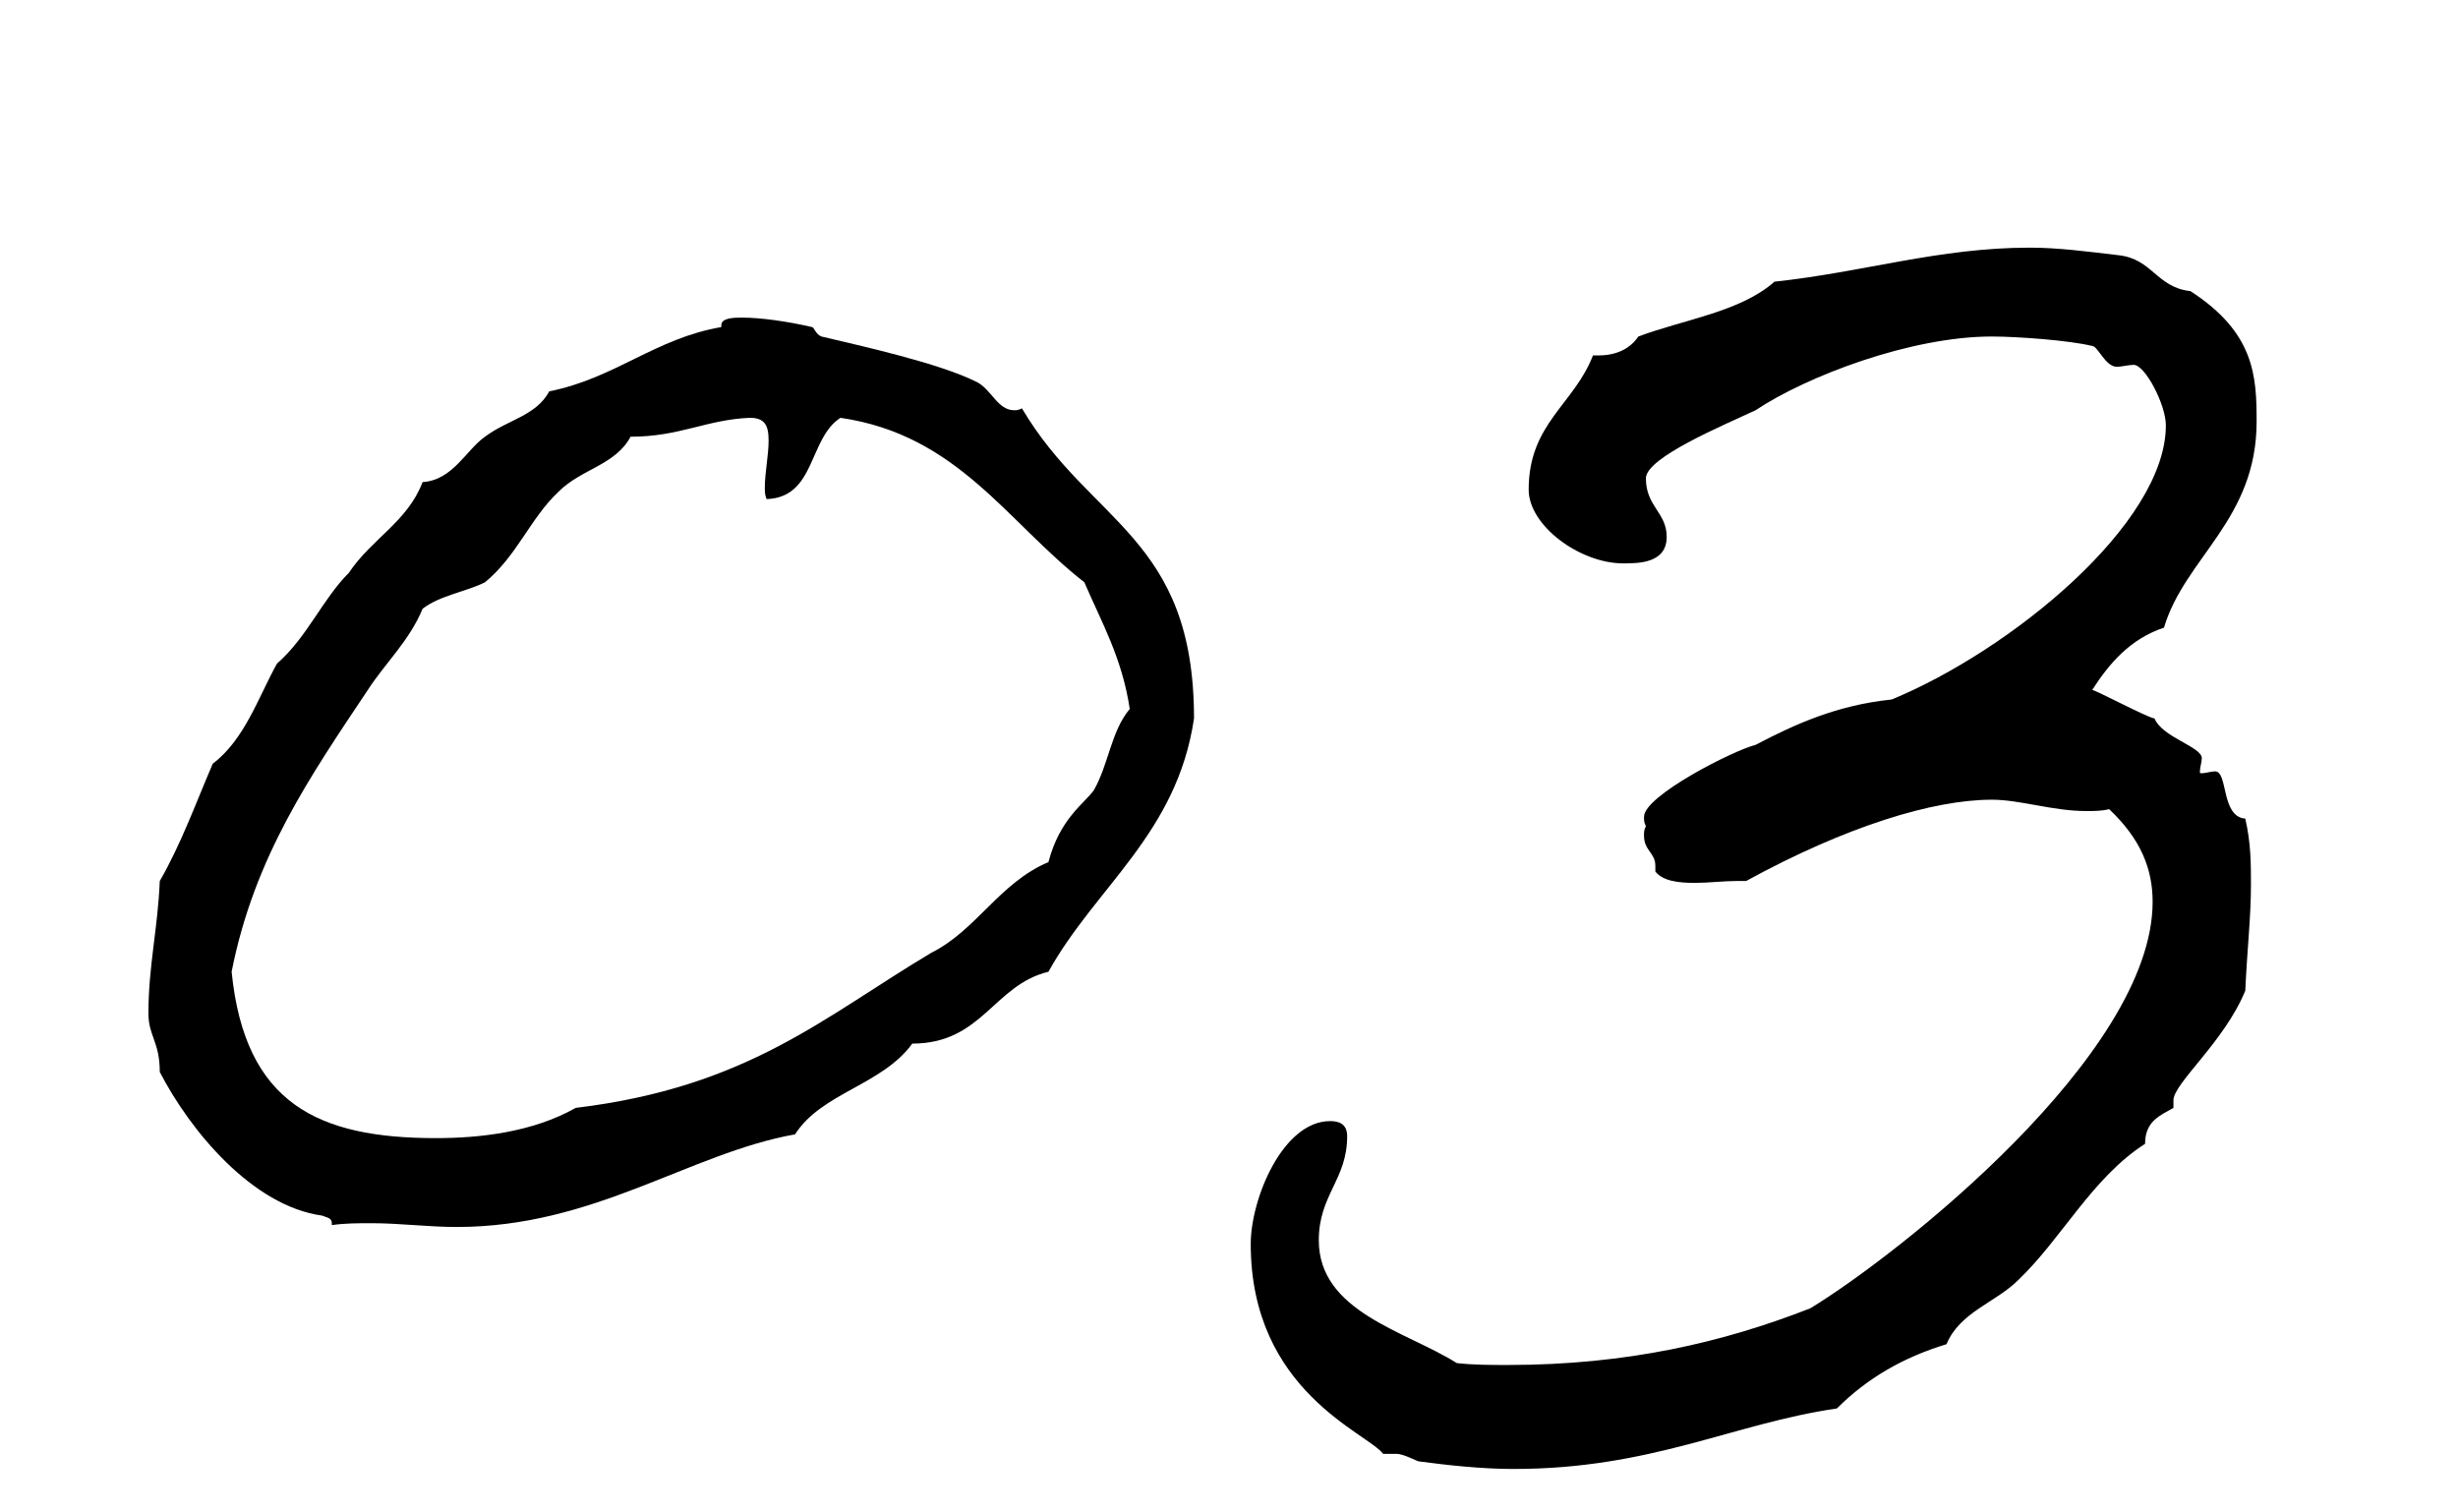
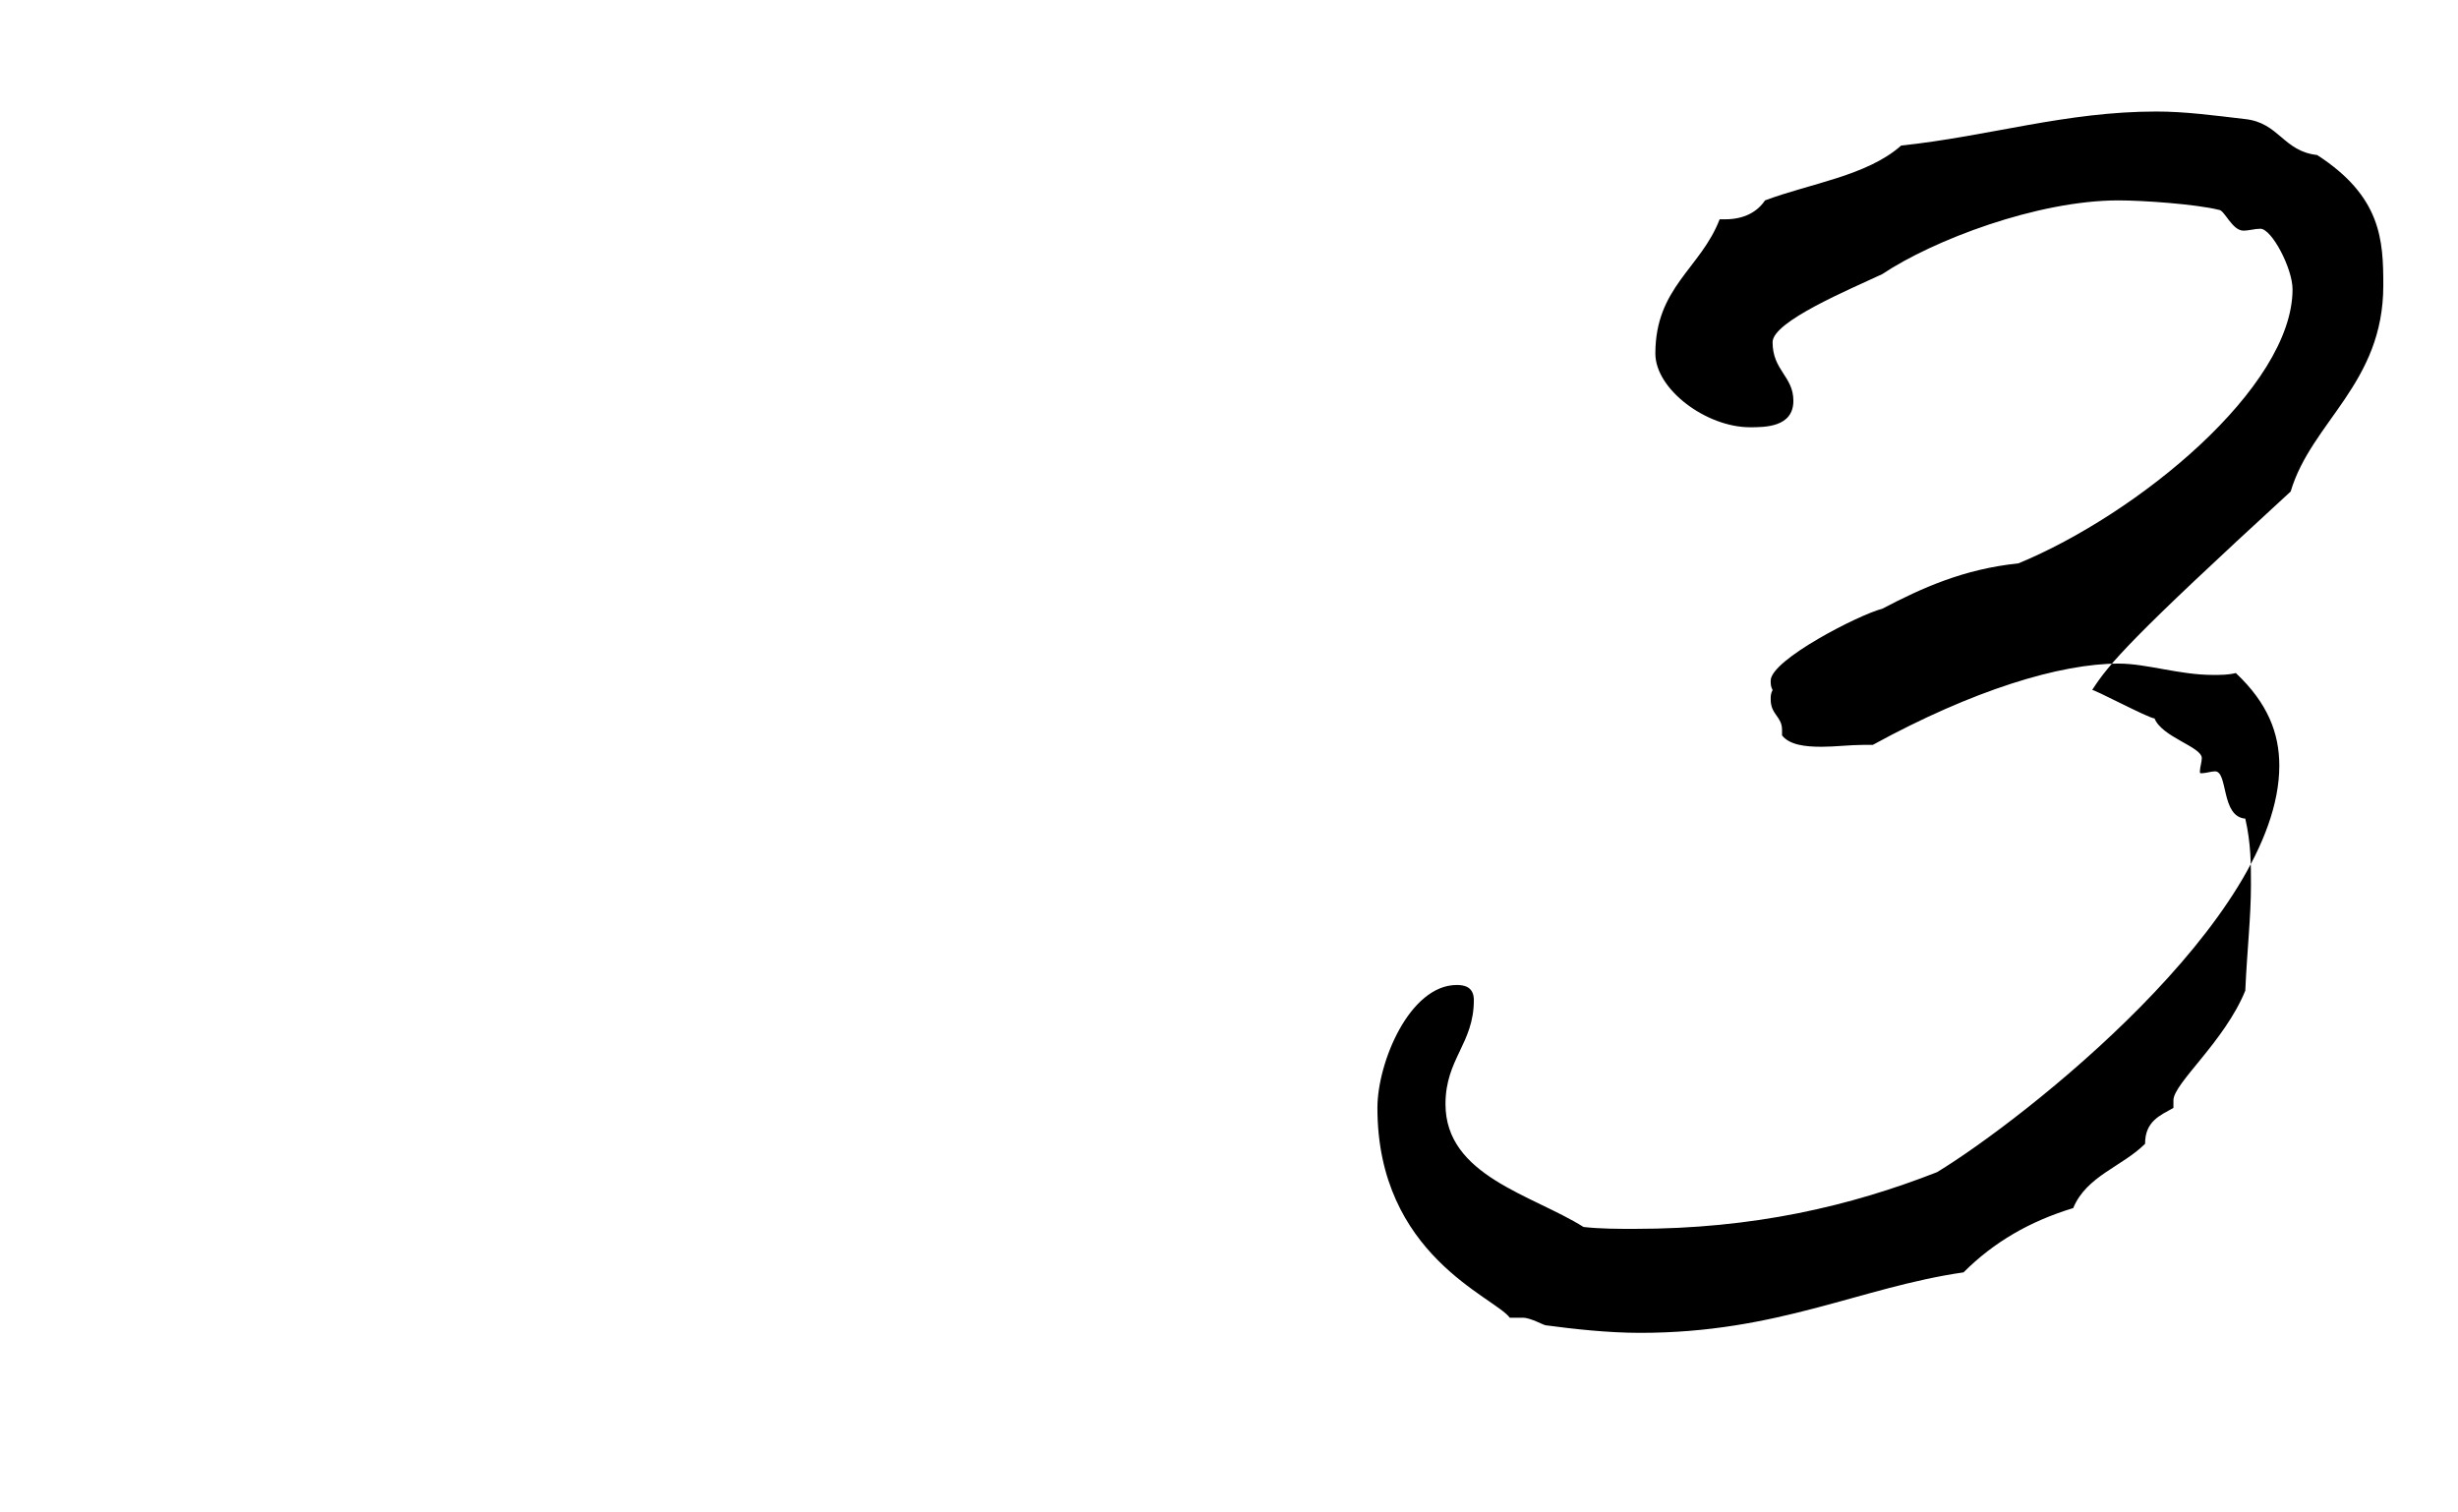
<svg xmlns="http://www.w3.org/2000/svg" version="1.1" id="レイヤー_1" x="0px" y="0px" width="104px" height="64px" viewBox="0 0 104 64" style="enable-background:new 0 0 104 64;" xml:space="preserve">
  <g>
-     <path d="M30.52,13.84v-0.08c0-0.32,0.56-0.32,0.88-0.32c0.8,0,1.92,0.16,2.96,0.4c0.08,0,0.16,0.32,0.4,0.4   c1.68,0.4,4.96,1.12,6.56,1.92c0.64,0.32,0.88,1.2,1.6,1.2c0.08,0,0.16,0,0.32-0.08c2.88,4.88,7.28,5.44,7.28,13.12   c-0.72,4.88-4.16,7.12-6.16,10.72c-2.32,0.56-2.8,3.04-5.76,3.04c-1.28,1.76-3.84,2.08-4.96,3.84c-4.48,0.8-8.48,3.92-14.32,3.92   c-1.2,0-2.4-0.16-3.6-0.16c-0.56,0-1.12,0-1.68,0.08v-0.08c0-0.24-0.24-0.24-0.4-0.32c-2.96-0.4-5.6-3.6-6.88-6.08   c0-1.28-0.48-1.52-0.48-2.48c0-2,0.4-3.6,0.48-5.6C7.64,35.76,8.28,34,9,32.32c1.36-1.04,1.92-2.8,2.72-4.24   c1.28-1.12,1.92-2.72,3.04-3.84c0.96-1.44,2.48-2.16,3.12-3.84c1.28-0.08,1.84-1.36,2.64-1.92c0.96-0.72,2.16-0.88,2.72-1.92   C26.04,16,27.72,14.32,30.52,13.84z M26.68,18.48c-0.64,1.2-2.08,1.36-3.04,2.32c-1.2,1.12-1.76,2.72-3.12,3.84   c-0.8,0.4-1.92,0.56-2.64,1.12c-0.56,1.36-1.6,2.32-2.32,3.44c-2.4,3.6-4.8,7.04-5.76,11.92c0.56,5.6,3.68,7.04,8.64,7.04   c1.84,0,4.08-0.24,5.92-1.28c7.28-0.88,10.48-3.84,15.04-6.56c1.92-0.96,2.88-2.96,4.96-3.84c0.48-1.84,1.52-2.48,1.92-3.04   C46.92,32.32,47,30.96,47.8,30c-0.32-2.16-1.2-3.68-1.92-5.36c-3.28-2.56-5.36-6.24-10.32-6.96c-1.36,0.88-1.04,3.36-3.12,3.44   c-0.08-0.16-0.08-0.32-0.08-0.48c0-0.64,0.16-1.36,0.16-2c0-0.64-0.16-0.96-0.8-0.96C29.88,17.76,28.76,18.48,26.68,18.48z" />
-     <path d="M88.52,29.2c0-0.08,2.4,1.2,2.64,1.2c0.32,0.8,2,1.2,2,1.68c0,0.16-0.08,0.4-0.08,0.56c0,0.08,0,0.08,0.08,0.08   c0.16,0,0.4-0.08,0.56-0.08c0.56,0,0.24,1.92,1.28,2c0.24,1.04,0.24,1.92,0.24,2.8c0,1.36-0.16,2.72-0.24,4.48   c-0.88,2.16-3.04,3.92-3.04,4.64v0.32c-0.56,0.32-1.2,0.56-1.2,1.52c-2.24,1.44-3.52,4-5.36,5.76c-0.96,0.96-2.48,1.36-3.04,2.72   c-1.84,0.56-3.36,1.44-4.64,2.72c-4.4,0.64-7.84,2.56-13.68,2.56c-1.36,0-2.8-0.16-4-0.32c-0.08,0-0.64-0.32-0.96-0.32h-0.56   c-0.64-0.88-5.6-2.64-5.6-8.88c0-1.92,1.36-5.2,3.36-5.2c0.32,0,0.72,0.08,0.72,0.64c0,1.84-1.2,2.48-1.2,4.4   c0,3.04,3.68,3.84,5.84,5.2c0.72,0.08,1.44,0.08,2.16,0.08c5.04,0,9.12-0.96,12.8-2.4c3.68-2.24,14.48-10.72,14.48-17.2   c0-1.36-0.48-2.64-1.84-3.92c-0.32,0.08-0.64,0.08-0.96,0.08c-1.44,0-2.8-0.48-4-0.48c-2.48,0-6.16,1.12-10.4,3.44h-0.4   c-0.56,0-1.2,0.08-1.76,0.08c-0.72,0-1.36-0.08-1.68-0.48v-0.24c0-0.56-0.48-0.64-0.48-1.28c0-0.16,0-0.24,0.08-0.4   c-0.08-0.16-0.08-0.24-0.08-0.4c0-0.88,3.76-2.8,4.72-3.04c1.68-0.88,3.44-1.68,5.76-1.92c5.04-2.08,11.6-7.44,11.6-11.6   c0-0.88-0.88-2.56-1.36-2.56c-0.24,0-0.48,0.08-0.72,0.08c-0.48,0-0.8-0.88-1.04-0.88c-0.96-0.24-3.2-0.4-4.24-0.4   c-3.44,0-7.84,1.68-10,3.12c-1.36,0.64-4.64,2-4.64,2.88c0,1.2,0.88,1.44,0.88,2.48c0,1.12-1.2,1.12-1.84,1.12   c-1.84,0-4-1.6-4-3.12c0-2.8,1.92-3.6,2.72-5.68h0.24c0.8,0,1.36-0.32,1.68-0.8c1.92-0.72,4.32-1.04,5.76-2.32   c3.76-0.4,6.96-1.44,10.8-1.44c1.2,0,2.4,0.16,3.76,0.32c1.44,0.16,1.6,1.36,3.04,1.52c2.72,1.76,2.8,3.6,2.8,5.52   c0,4.16-3.04,5.76-3.92,8.72C90.12,27.04,89.24,28.08,88.52,29.2z" />
+     <path d="M88.52,29.2c0-0.08,2.4,1.2,2.64,1.2c0.32,0.8,2,1.2,2,1.68c0,0.16-0.08,0.4-0.08,0.56c0,0.08,0,0.08,0.08,0.08   c0.16,0,0.4-0.08,0.56-0.08c0.56,0,0.24,1.92,1.28,2c0.24,1.04,0.24,1.92,0.24,2.8c0,1.36-0.16,2.72-0.24,4.48   c-0.88,2.16-3.04,3.92-3.04,4.64v0.32c-0.56,0.32-1.2,0.56-1.2,1.52c-0.96,0.96-2.48,1.36-3.04,2.72   c-1.84,0.56-3.36,1.44-4.64,2.72c-4.4,0.64-7.84,2.56-13.68,2.56c-1.36,0-2.8-0.16-4-0.32c-0.08,0-0.64-0.32-0.96-0.32h-0.56   c-0.64-0.88-5.6-2.64-5.6-8.88c0-1.92,1.36-5.2,3.36-5.2c0.32,0,0.72,0.08,0.72,0.64c0,1.84-1.2,2.48-1.2,4.4   c0,3.04,3.68,3.84,5.84,5.2c0.72,0.08,1.44,0.08,2.16,0.08c5.04,0,9.12-0.96,12.8-2.4c3.68-2.24,14.48-10.72,14.48-17.2   c0-1.36-0.48-2.64-1.84-3.92c-0.32,0.08-0.64,0.08-0.96,0.08c-1.44,0-2.8-0.48-4-0.48c-2.48,0-6.16,1.12-10.4,3.44h-0.4   c-0.56,0-1.2,0.08-1.76,0.08c-0.72,0-1.36-0.08-1.68-0.48v-0.24c0-0.56-0.48-0.64-0.48-1.28c0-0.16,0-0.24,0.08-0.4   c-0.08-0.16-0.08-0.24-0.08-0.4c0-0.88,3.76-2.8,4.72-3.04c1.68-0.88,3.44-1.68,5.76-1.92c5.04-2.08,11.6-7.44,11.6-11.6   c0-0.88-0.88-2.56-1.36-2.56c-0.24,0-0.48,0.08-0.72,0.08c-0.48,0-0.8-0.88-1.04-0.88c-0.96-0.24-3.2-0.4-4.24-0.4   c-3.44,0-7.84,1.68-10,3.12c-1.36,0.64-4.64,2-4.64,2.88c0,1.2,0.88,1.44,0.88,2.48c0,1.12-1.2,1.12-1.84,1.12   c-1.84,0-4-1.6-4-3.12c0-2.8,1.92-3.6,2.72-5.68h0.24c0.8,0,1.36-0.32,1.68-0.8c1.92-0.72,4.32-1.04,5.76-2.32   c3.76-0.4,6.96-1.44,10.8-1.44c1.2,0,2.4,0.16,3.76,0.32c1.44,0.16,1.6,1.36,3.04,1.52c2.72,1.76,2.8,3.6,2.8,5.52   c0,4.16-3.04,5.76-3.92,8.72C90.12,27.04,89.24,28.08,88.52,29.2z" />
  </g>
</svg>